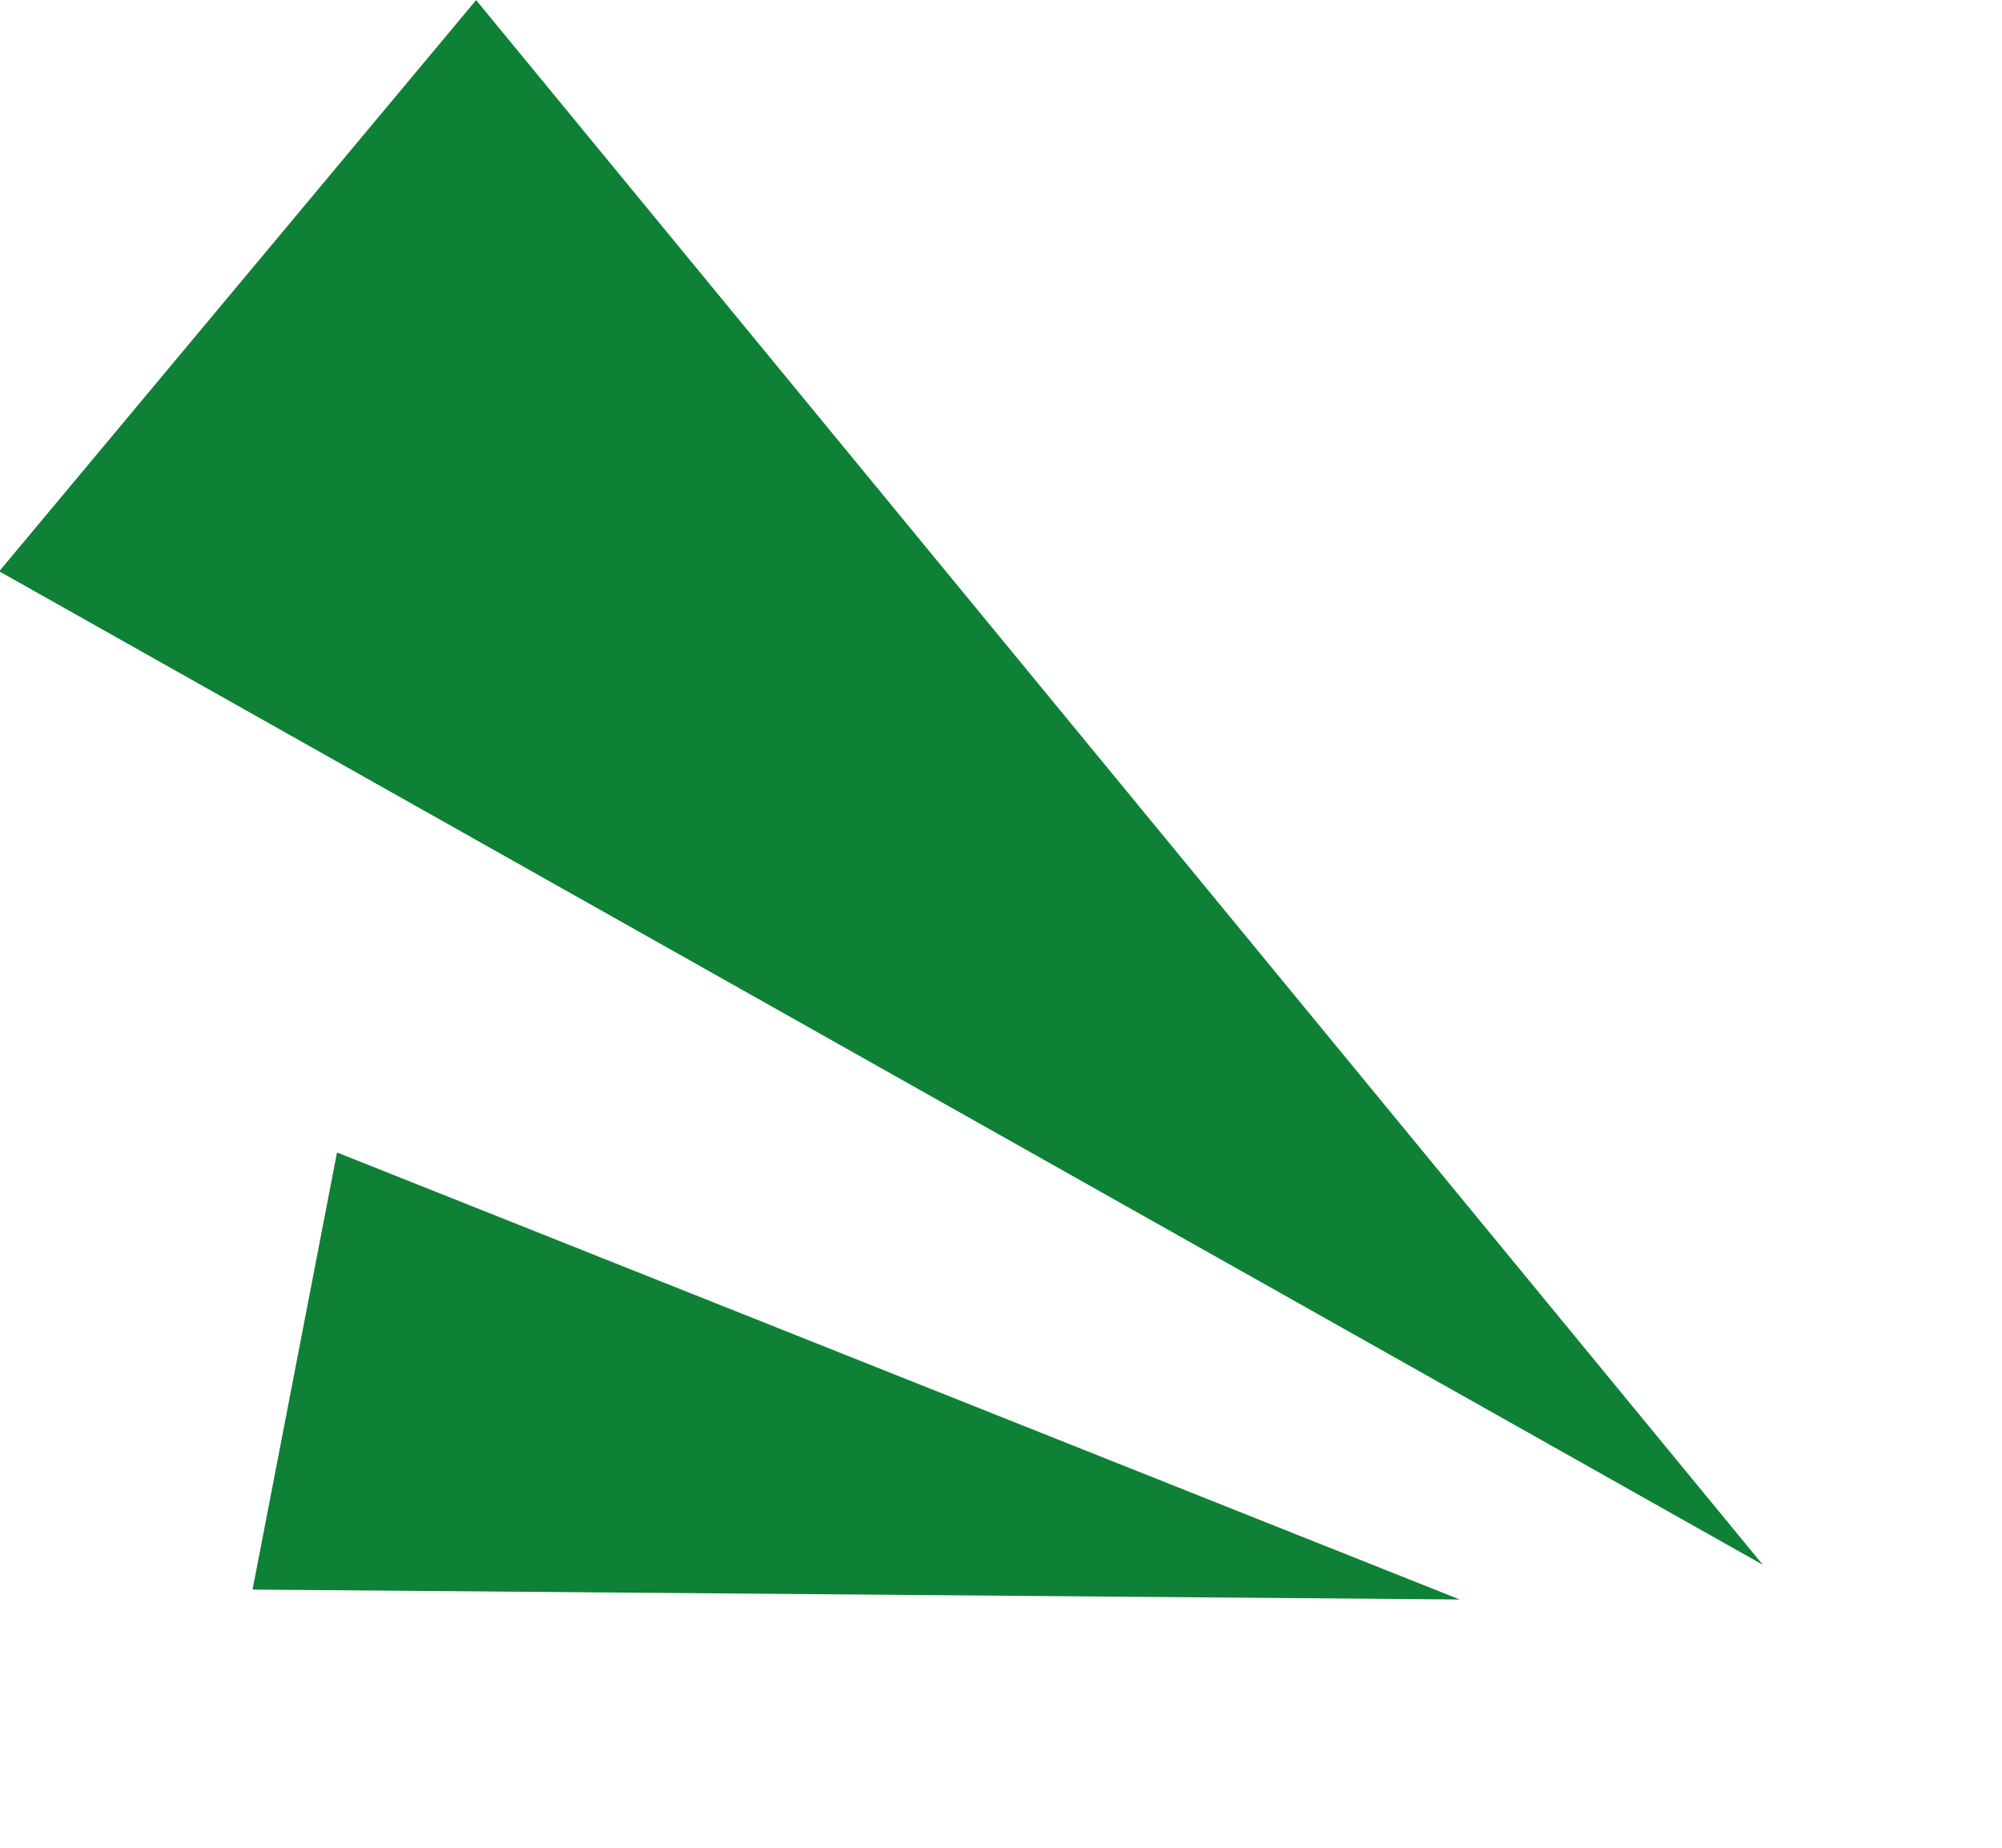
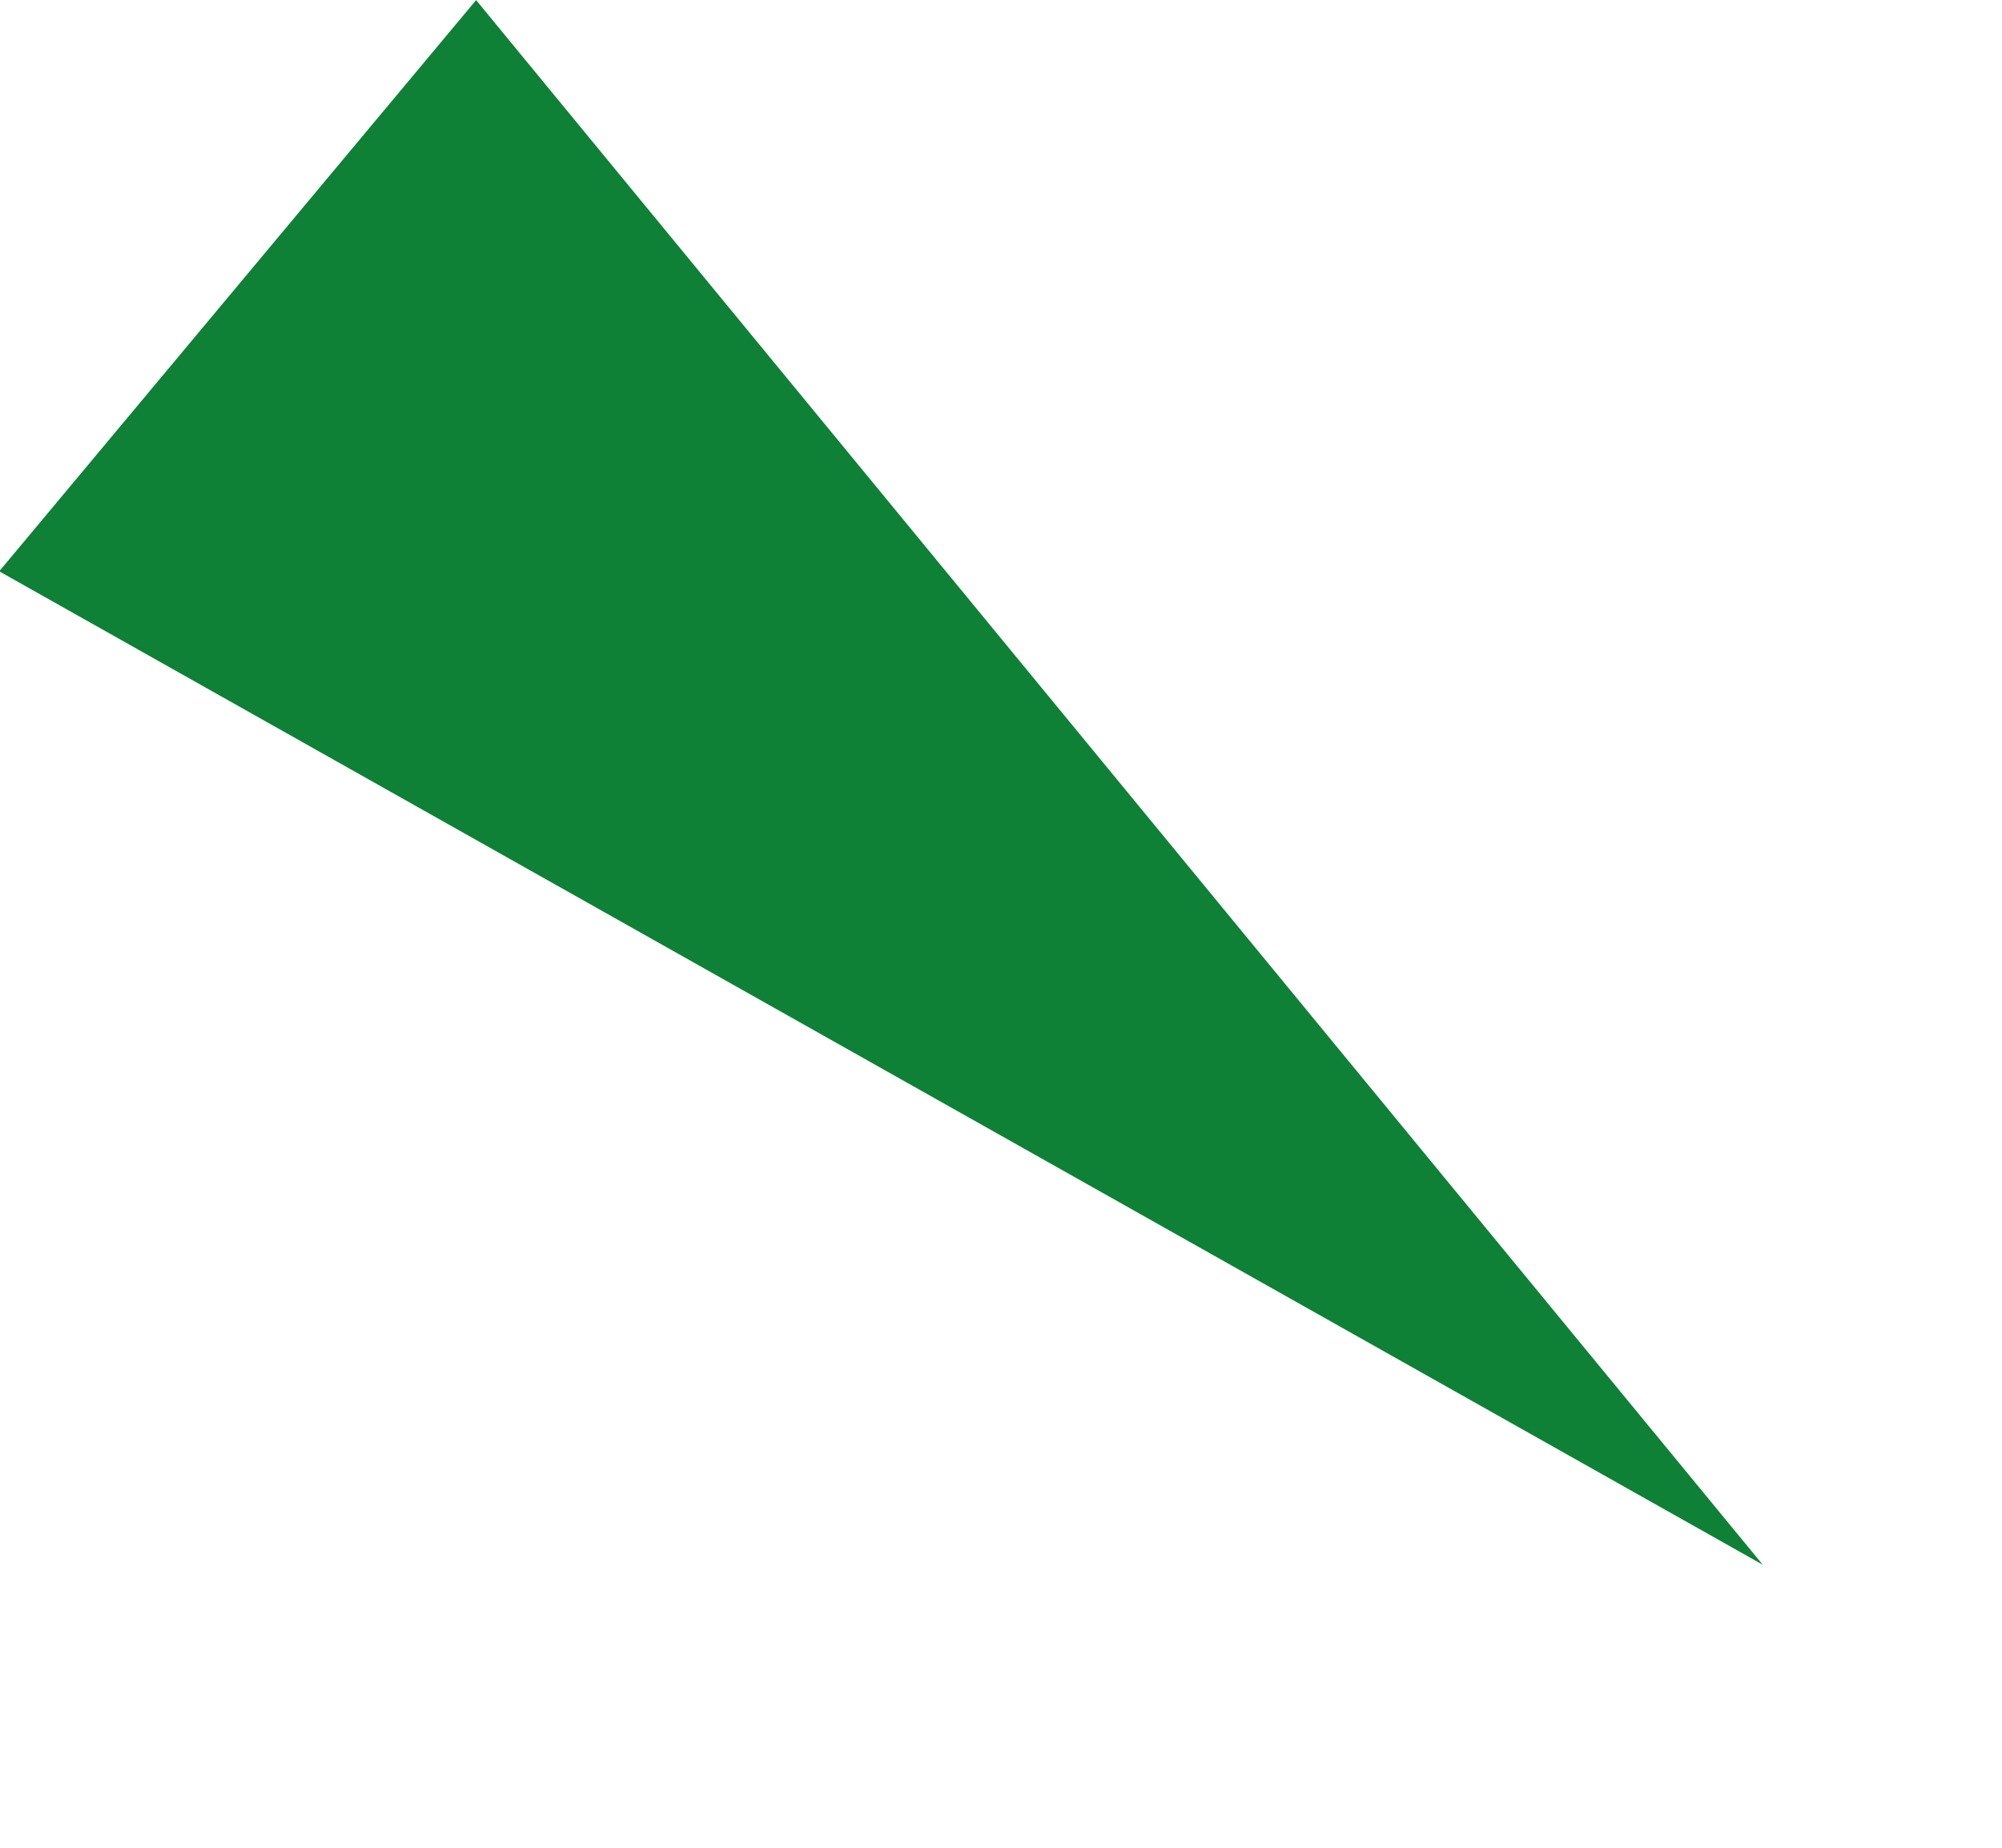
<svg xmlns="http://www.w3.org/2000/svg" version="1.1" id="レイヤー_1" x="0px" y="0px" viewBox="0 0 40.3 37.2" style="enable-background:new 0 0 40.3 37.2;" xml:space="preserve">
  <style type="text/css">
	.st0{fill:#0E8136;}
</style>
  <g id="グループ_6182" transform="translate(-54.216 -4741.798)">
    <path id="多角形_57" class="st0" d="M89.7,4773.3l-35.5-20l9.6-11.5L89.7,4773.3z" />
-     <path id="多角形_59" class="st0" d="M83.6,4774l-24.3-0.2l1.7-8.8L83.6,4774z" />
  </g>
</svg>